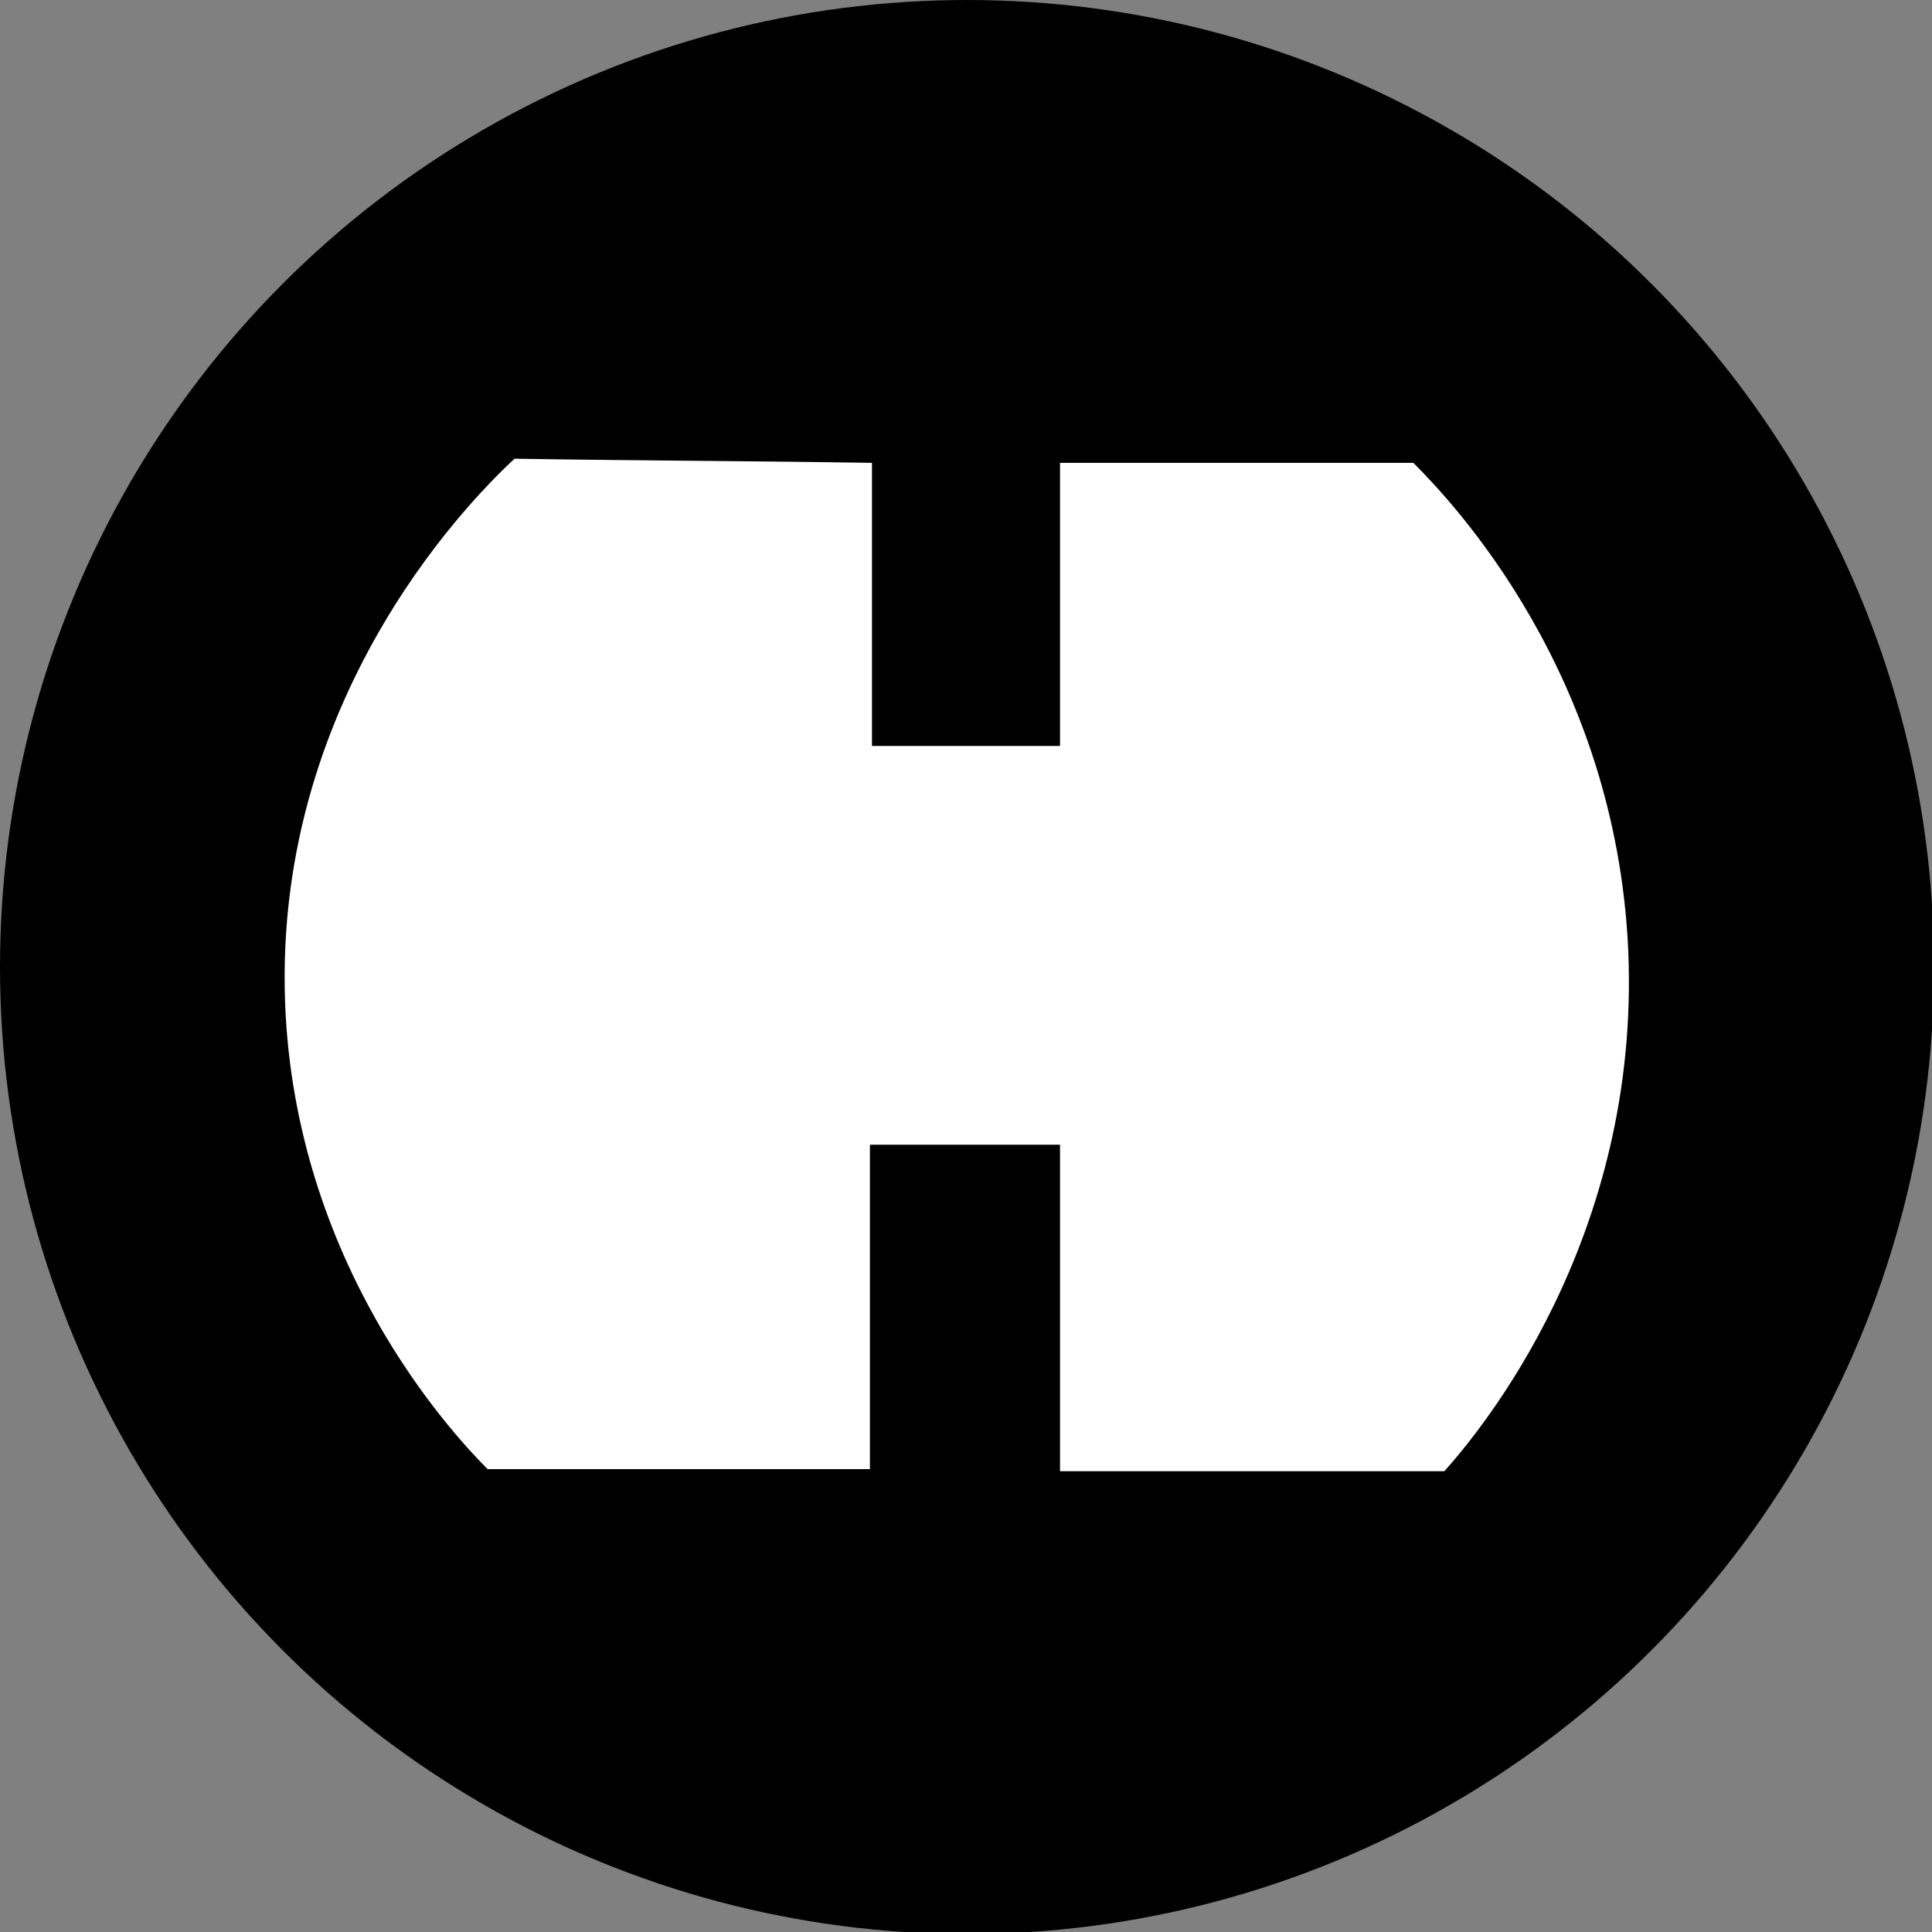
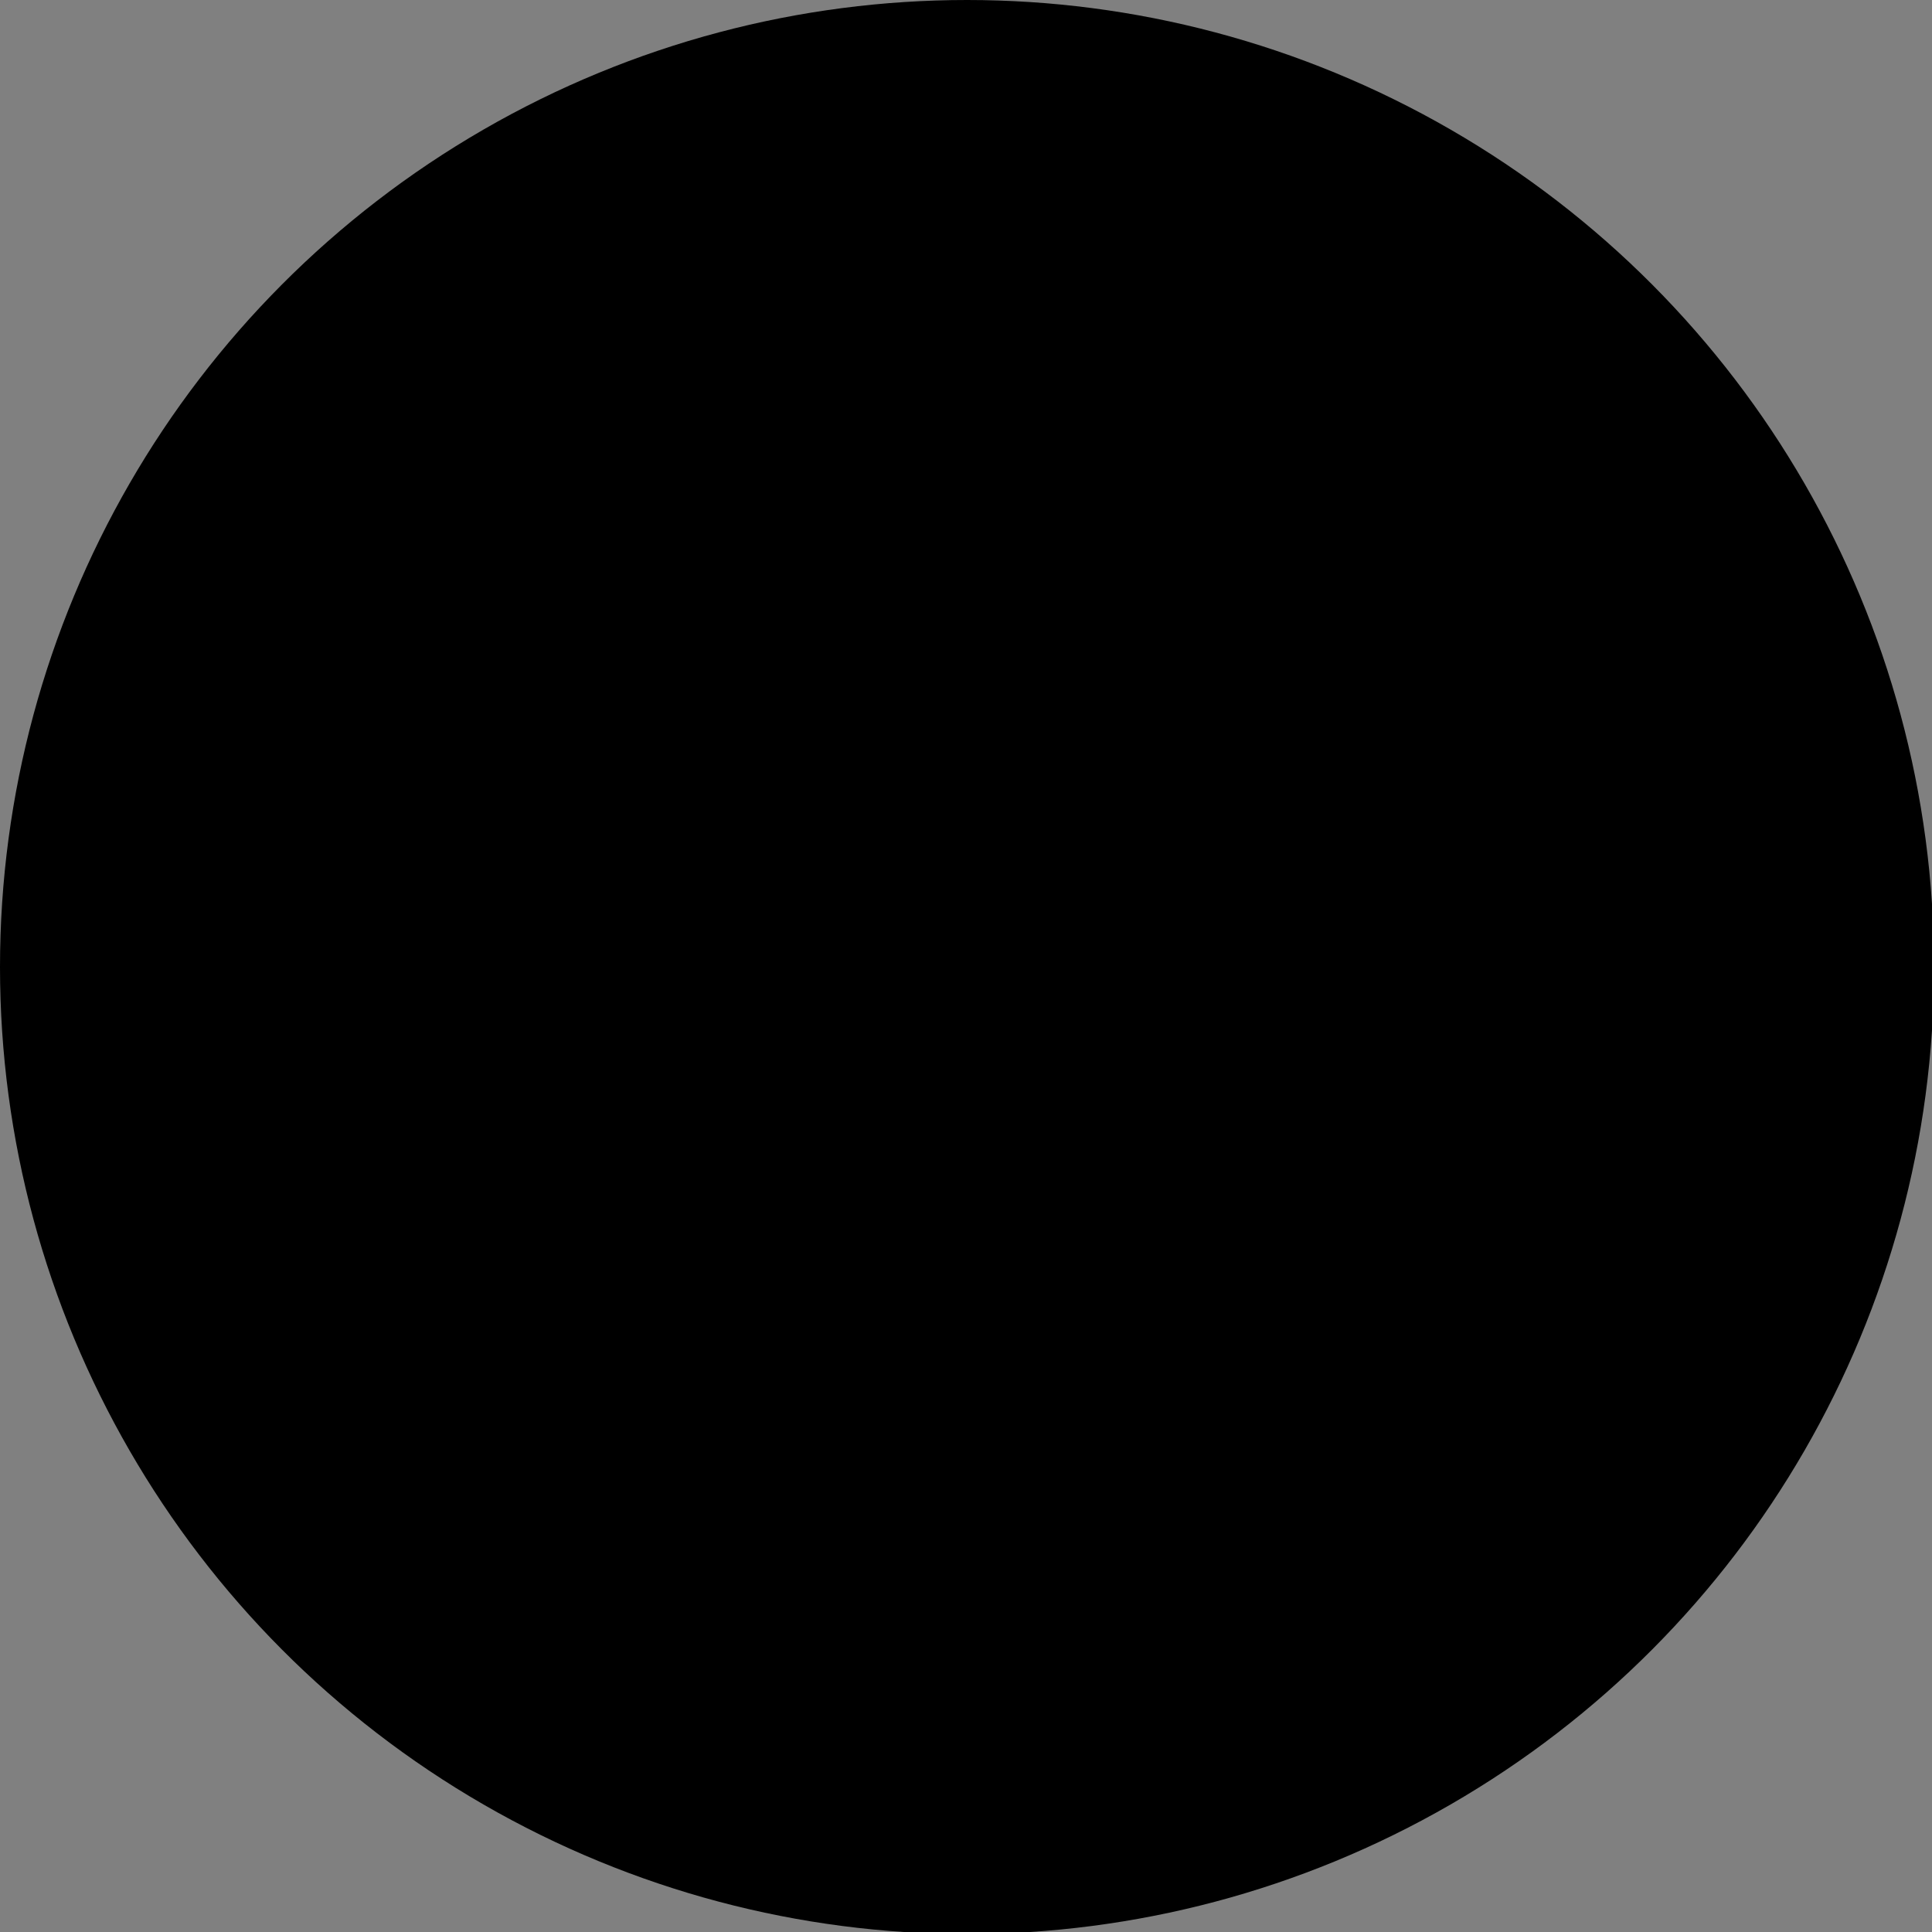
<svg xmlns="http://www.w3.org/2000/svg" version="1.1" x="0px" y="0px" width="93.5px" height="93.5px" viewBox="0 0 93.5 93.5" style="enable-background:new 0 0 93.5 93.5;" xml:space="preserve">
  <rect x="0" y="0" width="93.5" height="93.5" fill="#808080" stroke="none" />
  <style type="text/css">
	.st0{fill:#FFFFFF;}
</style>
  <defs>
</defs>
  <circle cx="46.8" cy="46.8" r="46.8" />
  <g>
-     <path class="st0" d="M51.3,36.1V22.4c3.4,0,4.9,0,8.3,0c2.9,0,5.8,0,8.8,0c1.9,1.9,9.8,10.2,10.4,23.6c0.6,14-7.2,23.3-8.9,25.2   H51.3V55.4h-9.2v15.7H23.6c-1.9-1.9-9.3-10-9.8-22.5c-0.6-15.3,9.6-25,11.1-26.4c6.4,0.1,10.9,0.1,17.3,0.2v13.7H51.3z" />
-   </g>
+     </g>
</svg>